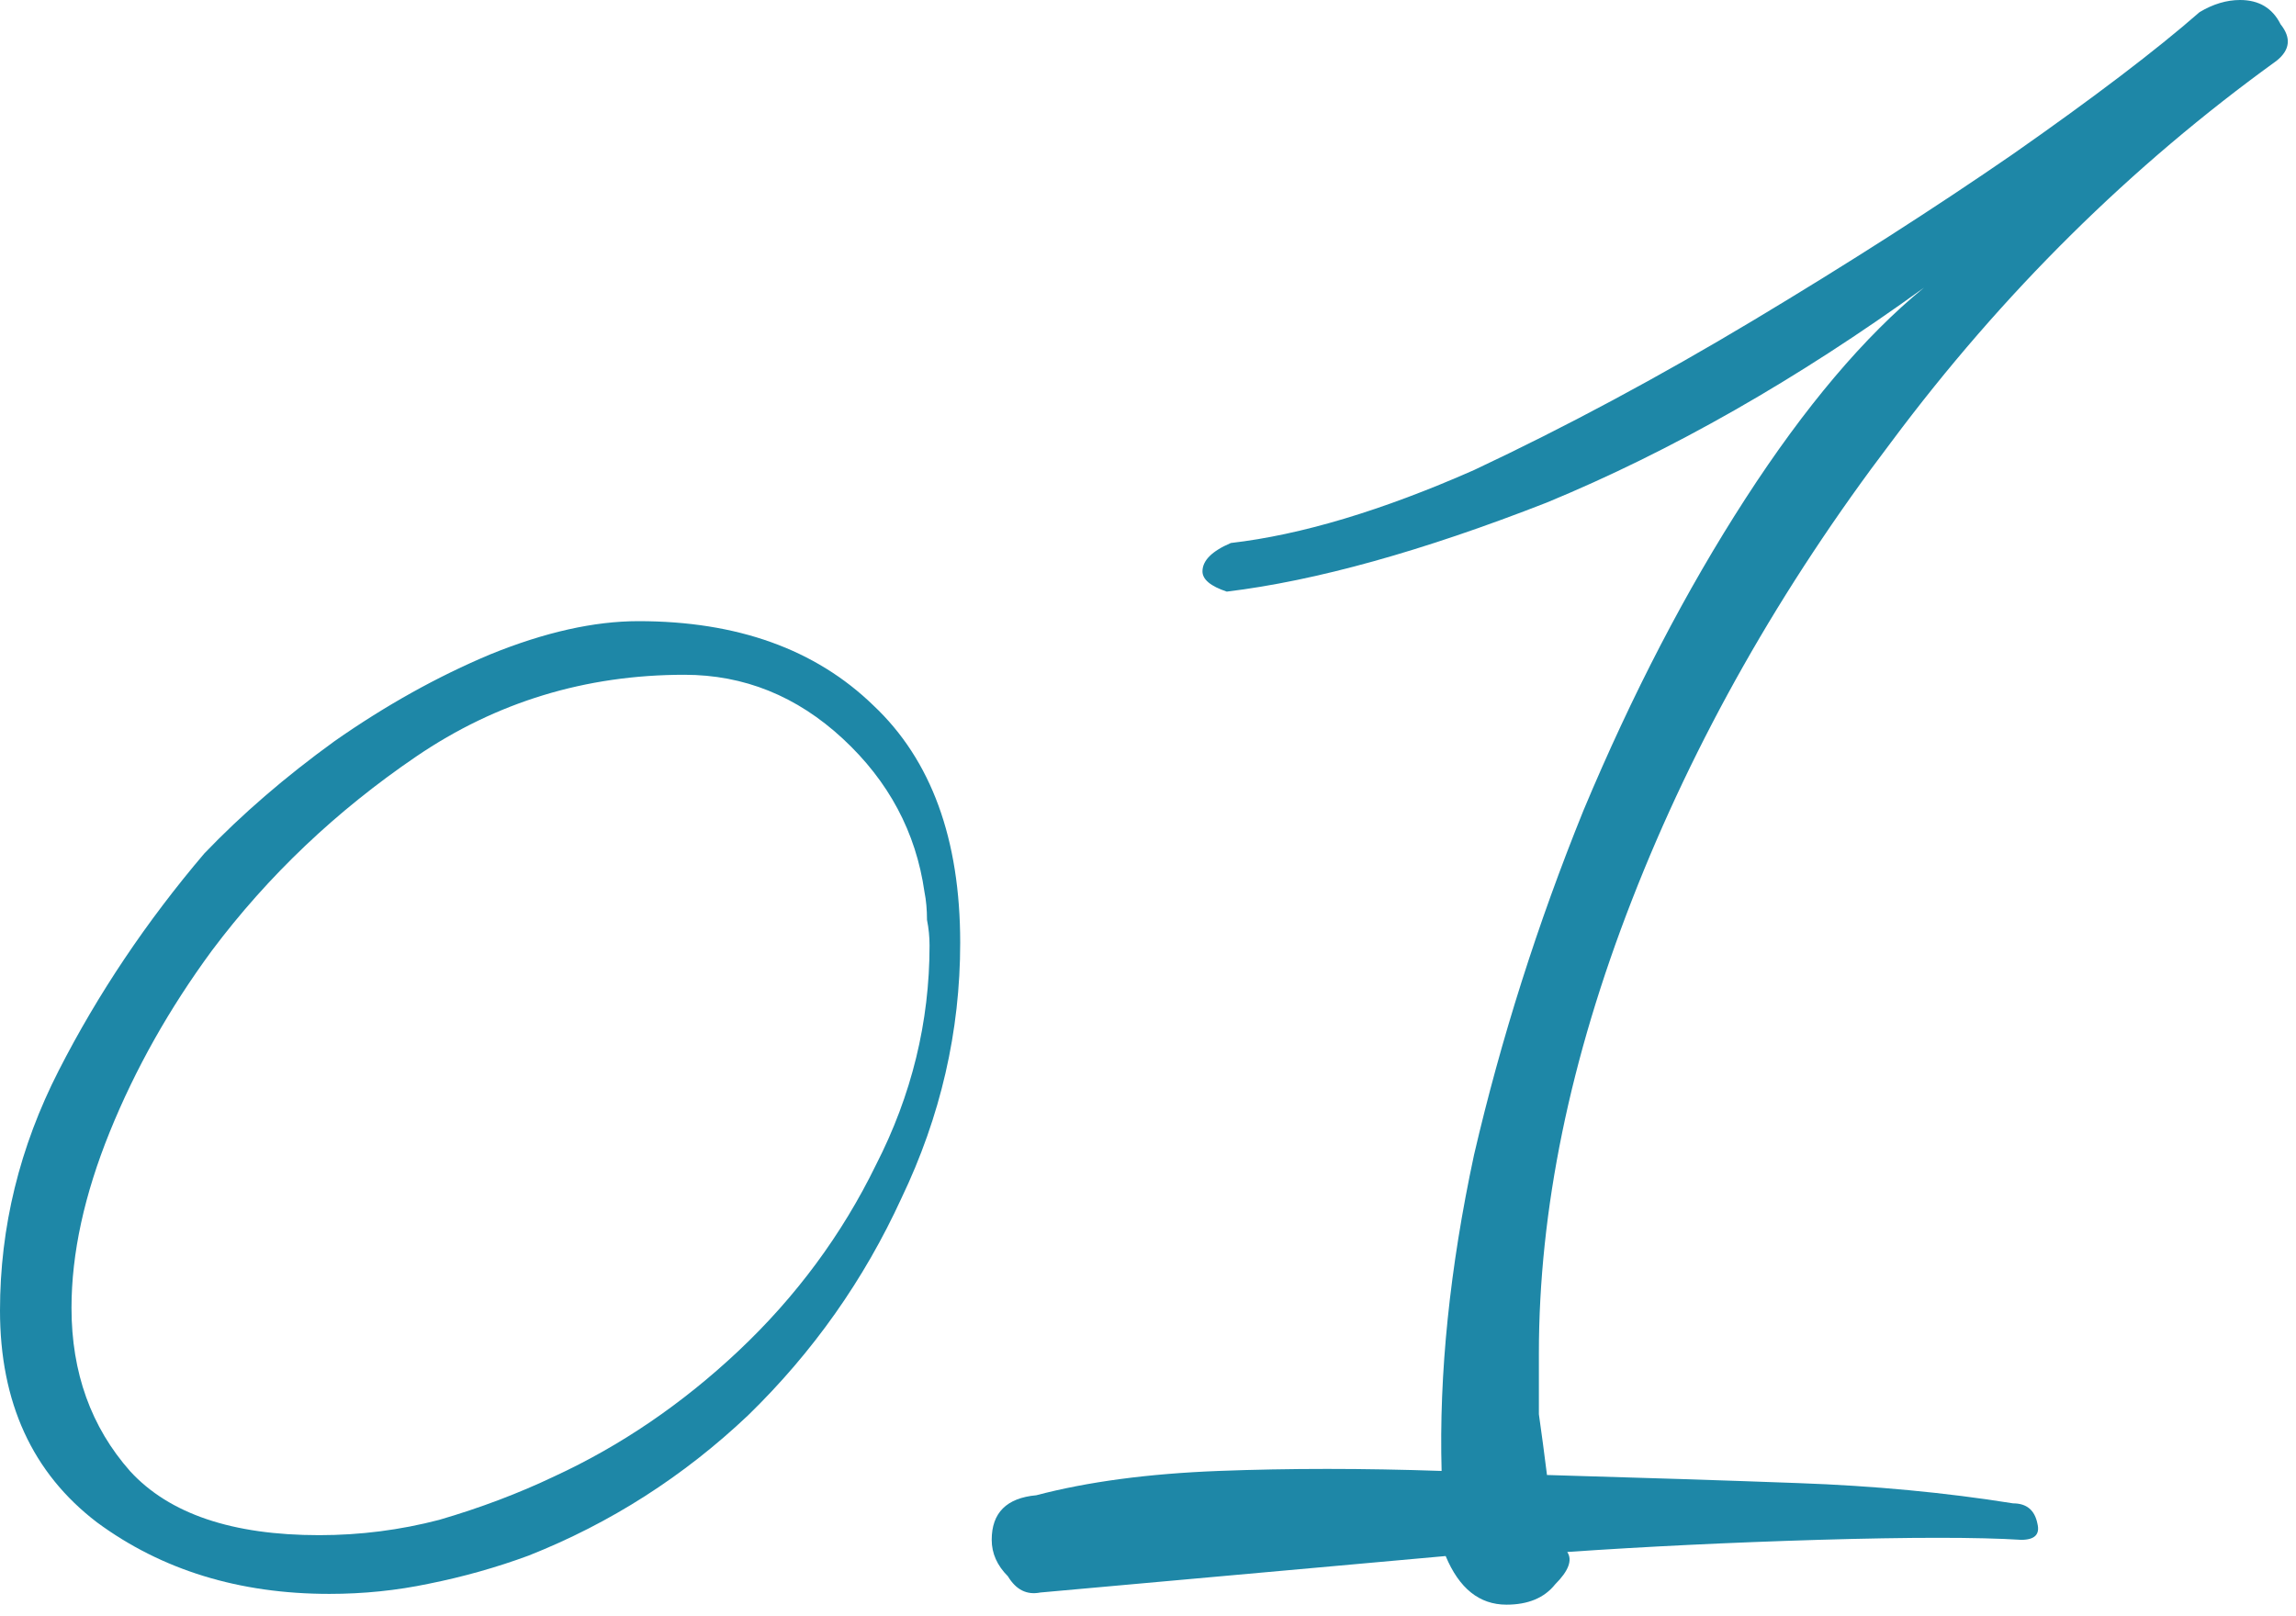
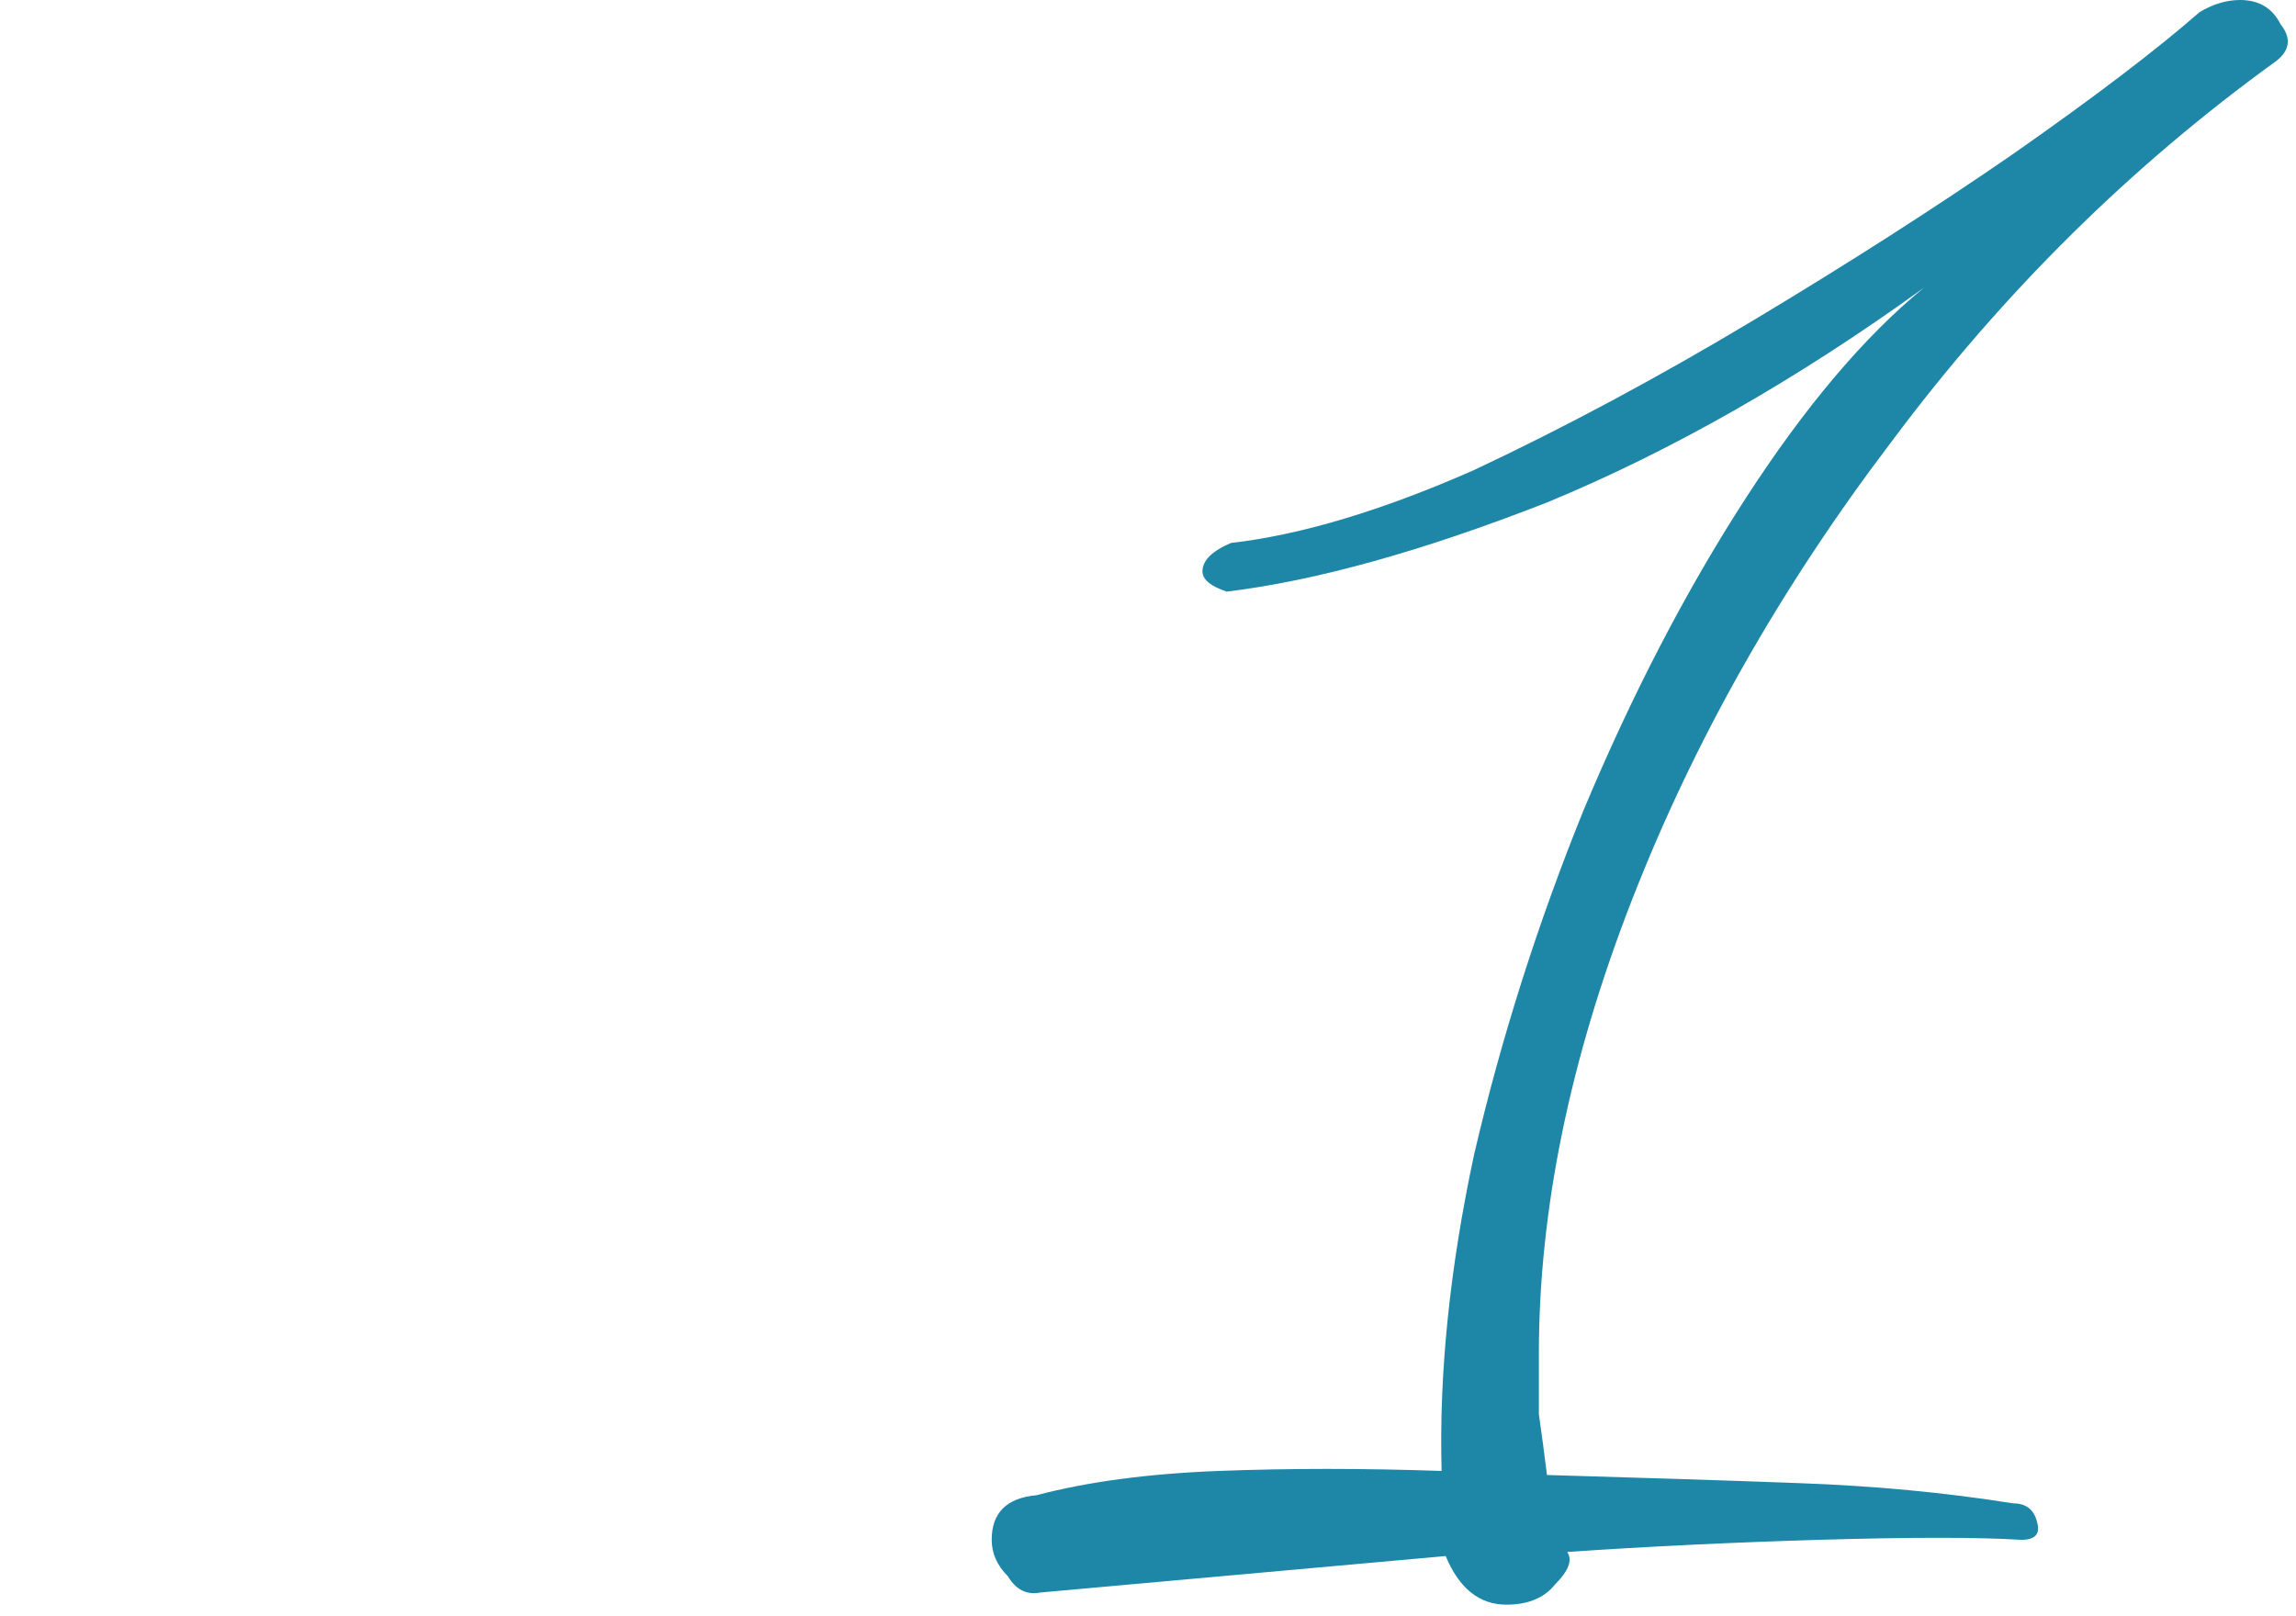
<svg xmlns="http://www.w3.org/2000/svg" width="98" height="69" viewBox="0 0 98 69" fill="none">
  <path d="M44.405 67.989C43.828 68.104 43.367 67.874 43.021 67.297C42.56 66.836 42.329 66.317 42.329 65.74C42.329 64.587 42.963 63.952 44.232 63.837C46.423 63.26 49.018 62.914 52.017 62.799C55.016 62.684 58.187 62.684 61.532 62.799C61.417 58.647 61.878 54.149 62.916 49.305C64.069 44.346 65.626 39.444 67.587 34.6C69.663 29.641 71.97 25.2 74.507 21.279C77.044 17.358 79.582 14.359 82.119 12.283C76.698 16.204 71.335 19.261 66.03 21.452C60.725 23.528 56.169 24.797 52.363 25.258C51.671 25.027 51.325 24.739 51.325 24.393C51.325 23.932 51.729 23.528 52.536 23.182C55.535 22.836 58.995 21.798 62.916 20.068C66.837 18.223 70.816 16.089 74.853 13.667C78.89 11.245 82.58 8.881 85.925 6.574C89.385 4.152 92.038 2.134 93.883 0.519C94.46 0.173 95.036 0 95.613 0C96.42 0 96.997 0.346 97.343 1.038C97.804 1.615 97.747 2.134 97.17 2.595C90.942 7.093 85.464 12.514 80.735 18.857C76.006 25.085 72.316 31.601 69.663 38.406C67.01 45.211 65.684 51.669 65.684 57.782C65.684 58.589 65.684 59.454 65.684 60.377C65.799 61.184 65.915 62.049 66.03 62.972C70.067 63.087 73.642 63.203 76.756 63.318C79.985 63.433 83.042 63.722 85.925 64.183C86.502 64.183 86.848 64.471 86.963 65.048C87.078 65.509 86.848 65.74 86.271 65.74C84.426 65.625 81.542 65.625 77.621 65.74C73.815 65.855 70.24 66.028 66.895 66.259C67.126 66.605 66.953 67.066 66.376 67.643C65.915 68.22 65.223 68.508 64.3 68.508C63.147 68.508 62.282 67.816 61.705 66.432L44.405 67.989Z" fill="#1E87A7" />
-   <path d="M14.061 68.048C10.21 68.048 6.903 67.031 4.142 64.996C1.381 62.889 0 59.873 0 55.949C0 52.388 0.836 48.973 2.507 45.703C4.178 42.433 6.249 39.345 8.72 36.438C10.319 34.767 12.172 33.168 14.279 31.642C16.459 30.116 18.675 28.881 20.928 27.936C23.253 26.991 25.361 26.519 27.25 26.519C31.465 26.519 34.807 27.718 37.278 30.116C39.749 32.441 40.984 35.82 40.984 40.253C40.984 44.032 40.148 47.665 38.477 51.153C36.878 54.641 34.698 57.729 31.937 60.418C29.176 63.034 26.051 65.032 22.563 66.413C21.182 66.922 19.765 67.321 18.312 67.612C16.931 67.903 15.514 68.048 14.061 68.048ZM13.625 65.541C15.369 65.541 17.077 65.323 18.748 64.887C20.492 64.378 22.127 63.761 23.653 63.034C26.487 61.726 29.103 59.946 31.501 57.693C33.972 55.368 35.934 52.715 37.387 49.736C38.913 46.757 39.676 43.632 39.676 40.362C39.676 39.999 39.64 39.635 39.567 39.272C39.567 38.836 39.531 38.436 39.458 38.073C39.095 35.53 37.932 33.35 35.97 31.533C34.008 29.716 31.755 28.808 29.212 28.808C24.997 28.808 21.182 29.971 17.767 32.296C14.352 34.621 11.445 37.383 9.047 40.58C7.23 43.051 5.777 45.63 4.687 48.319C3.597 51.008 3.052 53.515 3.052 55.84C3.052 58.601 3.888 60.927 5.559 62.816C7.23 64.633 9.919 65.541 13.625 65.541Z" fill="#1E87A7" />
</svg>